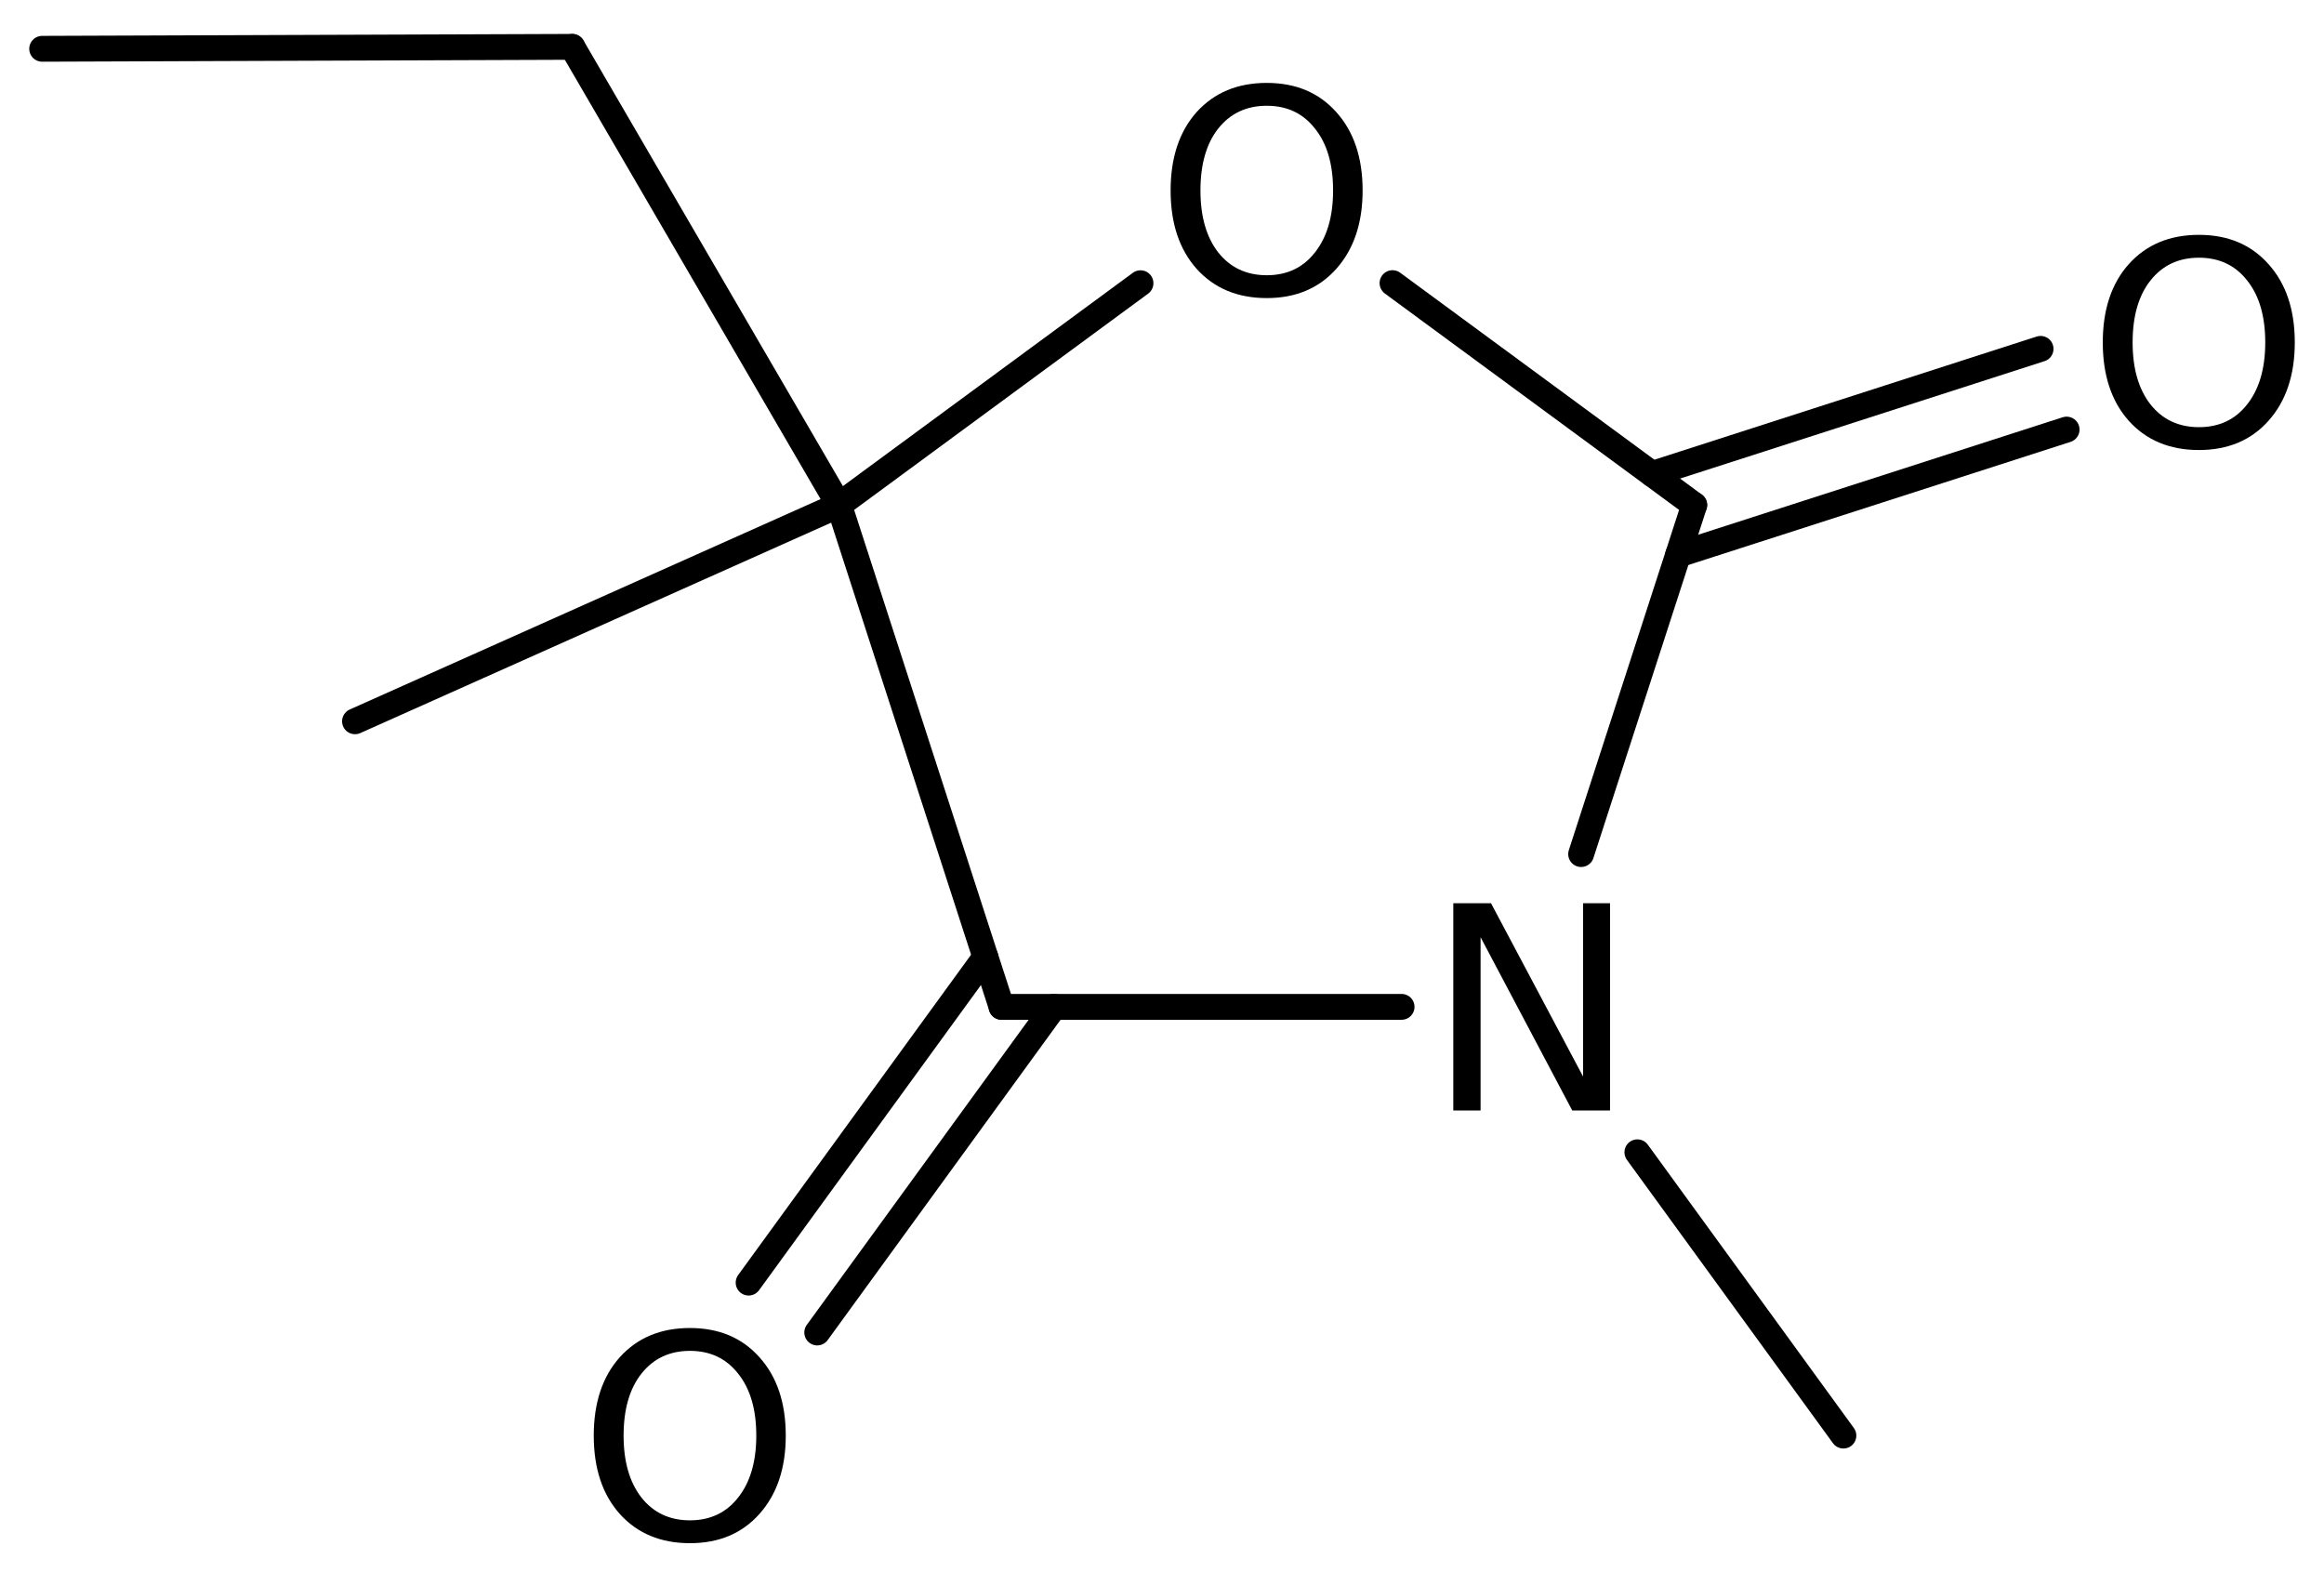
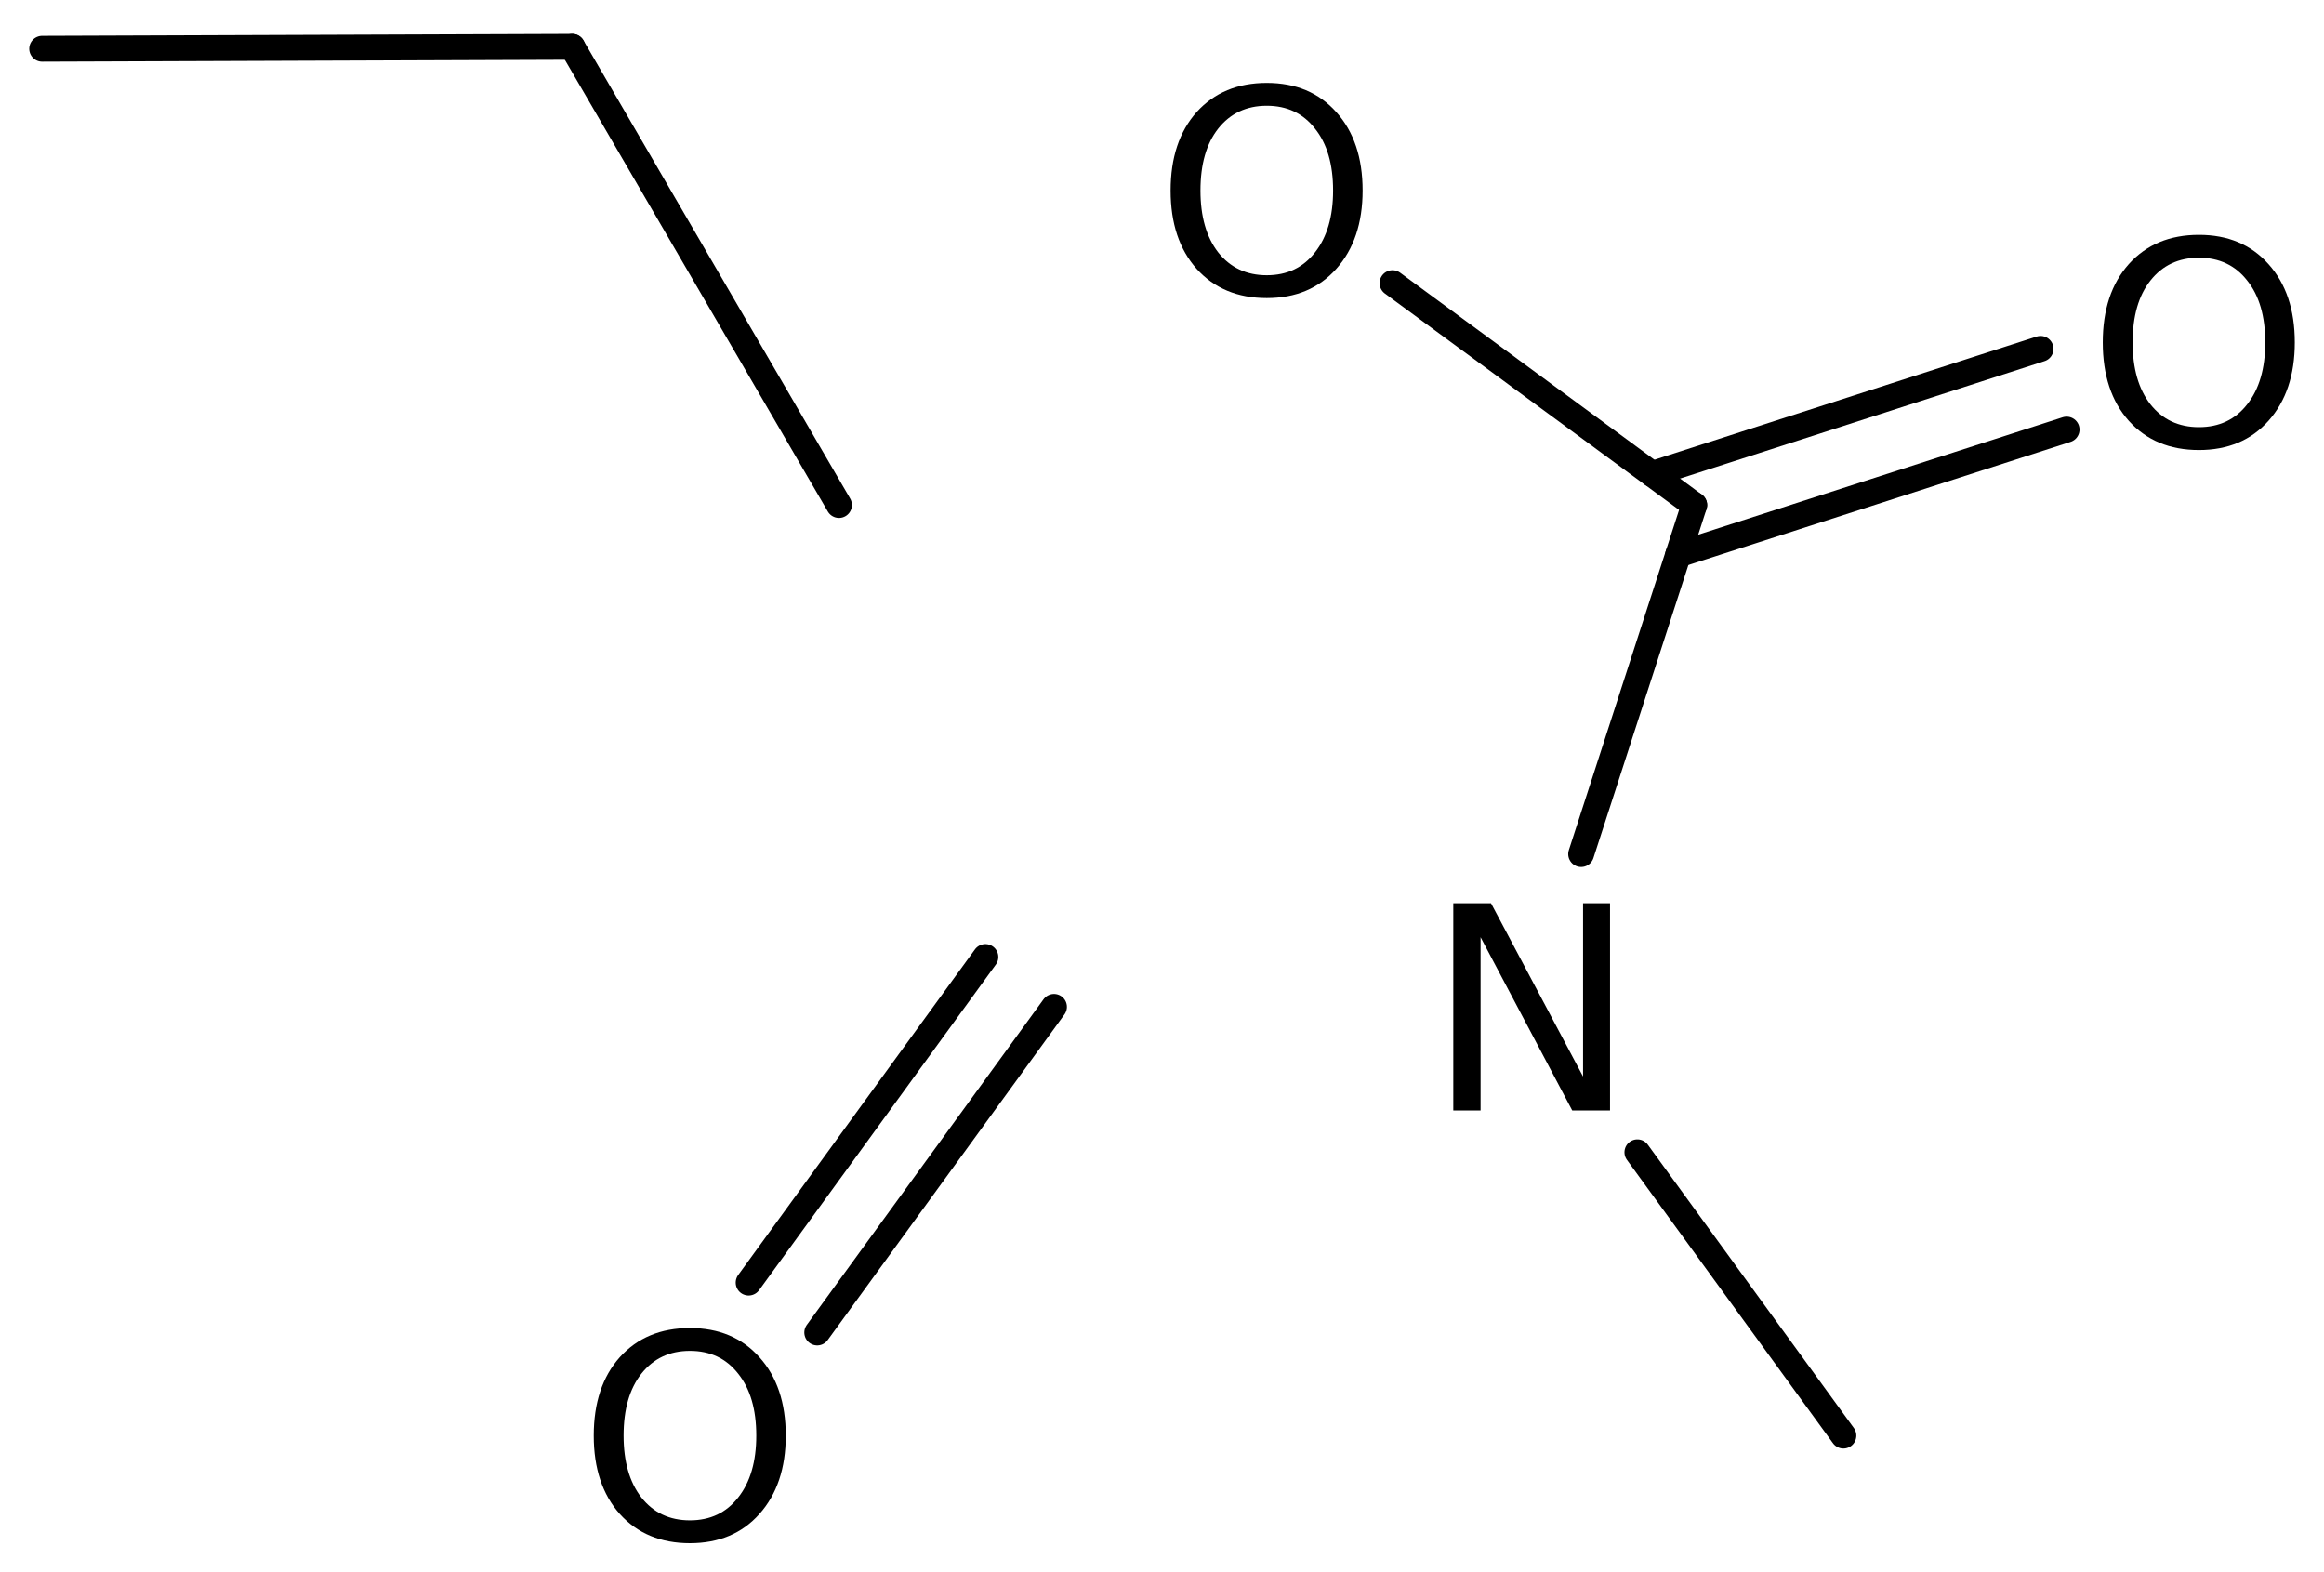
<svg xmlns="http://www.w3.org/2000/svg" version="1.2" width="44.542mm" height="30.136mm" viewBox="0 0 44.542 30.136">
  <desc>Generated by the Chemistry Development Kit (http://github.com/cdk)</desc>
  <g stroke-linecap="round" stroke-linejoin="round" stroke="#000000" stroke-width=".495" fill="#000000">
-     <rect x=".0" y=".0" width="45.0" height="31.0" fill="#FFFFFF" stroke="none" />
    <g id="mol1" class="mol">
      <line id="mol1bnd1" class="bond" x1=".808" y1=".935" x2="10.968" y2=".898" />
      <line id="mol1bnd2" class="bond" x1="10.968" y1=".898" x2="16.08" y2="9.679" />
-       <line id="mol1bnd3" class="bond" x1="16.08" y1="9.679" x2="19.196" y2="19.297" />
      <g id="mol1bnd4" class="bond">
        <line x1="20.201" y1="19.297" x2="15.663" y2="25.538" />
        <line x1="18.886" y1="18.341" x2="14.348" y2="24.582" />
      </g>
-       <line id="mol1bnd5" class="bond" x1="19.196" y1="19.297" x2="26.863" y2="19.297" />
      <line id="mol1bnd6" class="bond" x1="30.304" y1="16.369" x2="32.472" y2="9.679" />
      <g id="mol1bnd7" class="bond">
        <line x1="31.664" y1="9.085" x2="39.11" y2="6.686" />
        <line x1="32.163" y1="10.632" x2="39.609" y2="8.233" />
      </g>
      <line id="mol1bnd8" class="bond" x1="32.472" y1="9.679" x2="26.689" y2="5.426" />
-       <line id="mol1bnd9" class="bond" x1="16.08" y1="9.679" x2="21.859" y2="5.428" />
      <line id="mol1bnd10" class="bond" x1="31.382" y1="22.084" x2="35.331" y2="27.514" />
-       <line id="mol1bnd11" class="bond" x1="16.08" y1="9.679" x2="6.804" y2="13.824" />
      <path id="mol1atm5" class="atom" d="M13.223 25.89q-.584 .0 -.93 .438q-.341 .432 -.341 1.186q.0 .748 .341 1.186q.346 .438 .93 .438q.584 -.0 .925 -.438q.347 -.438 .347 -1.186q-.0 -.754 -.347 -1.186q-.341 -.438 -.925 -.438zM13.223 25.452q.834 .0 1.332 .56q.505 .559 .505 1.502q.0 .937 -.505 1.502q-.498 .56 -1.332 .56q-.839 -.0 -1.344 -.56q-.499 -.559 -.499 -1.502q.0 -.943 .499 -1.502q.505 -.56 1.344 -.56z" stroke="none" />
      <path id="mol1atm6" class="atom" d="M27.854 17.311h.723l1.764 3.321v-3.321h.517v3.972h-.724l-1.757 -3.321v3.321h-.523v-3.972z" stroke="none" />
      <path id="mol1atm8" class="atom" d="M42.145 4.939q-.584 .0 -.93 .438q-.341 .432 -.341 1.186q-.0 .748 .341 1.186q.346 .438 .93 .438q.584 .0 .925 -.438q.346 -.438 .346 -1.186q.0 -.754 -.346 -1.186q-.341 -.438 -.925 -.438zM42.145 4.501q.833 .0 1.332 .56q.505 .56 .505 1.502q.0 .937 -.505 1.503q-.499 .559 -1.332 .559q-.839 .0 -1.344 -.559q-.499 -.56 -.499 -1.503q.0 -.942 .499 -1.502q.505 -.56 1.344 -.56z" stroke="none" />
      <path id="mol1atm9" class="atom" d="M24.279 2.027q-.584 -.0 -.931 .438q-.34 .431 -.34 1.186q-.0 .748 .34 1.186q.347 .438 .931 .438q.584 -.0 .924 -.438q.347 -.438 .347 -1.186q.0 -.755 -.347 -1.186q-.34 -.438 -.924 -.438zM24.279 1.589q.833 -.0 1.332 .559q.505 .56 .505 1.503q-.0 .936 -.505 1.502q-.499 .56 -1.332 .56q-.839 -.0 -1.344 -.56q-.499 -.56 -.499 -1.502q-.0 -.943 .499 -1.503q.505 -.559 1.344 -.559z" stroke="none" />
    </g>
  </g>
</svg>